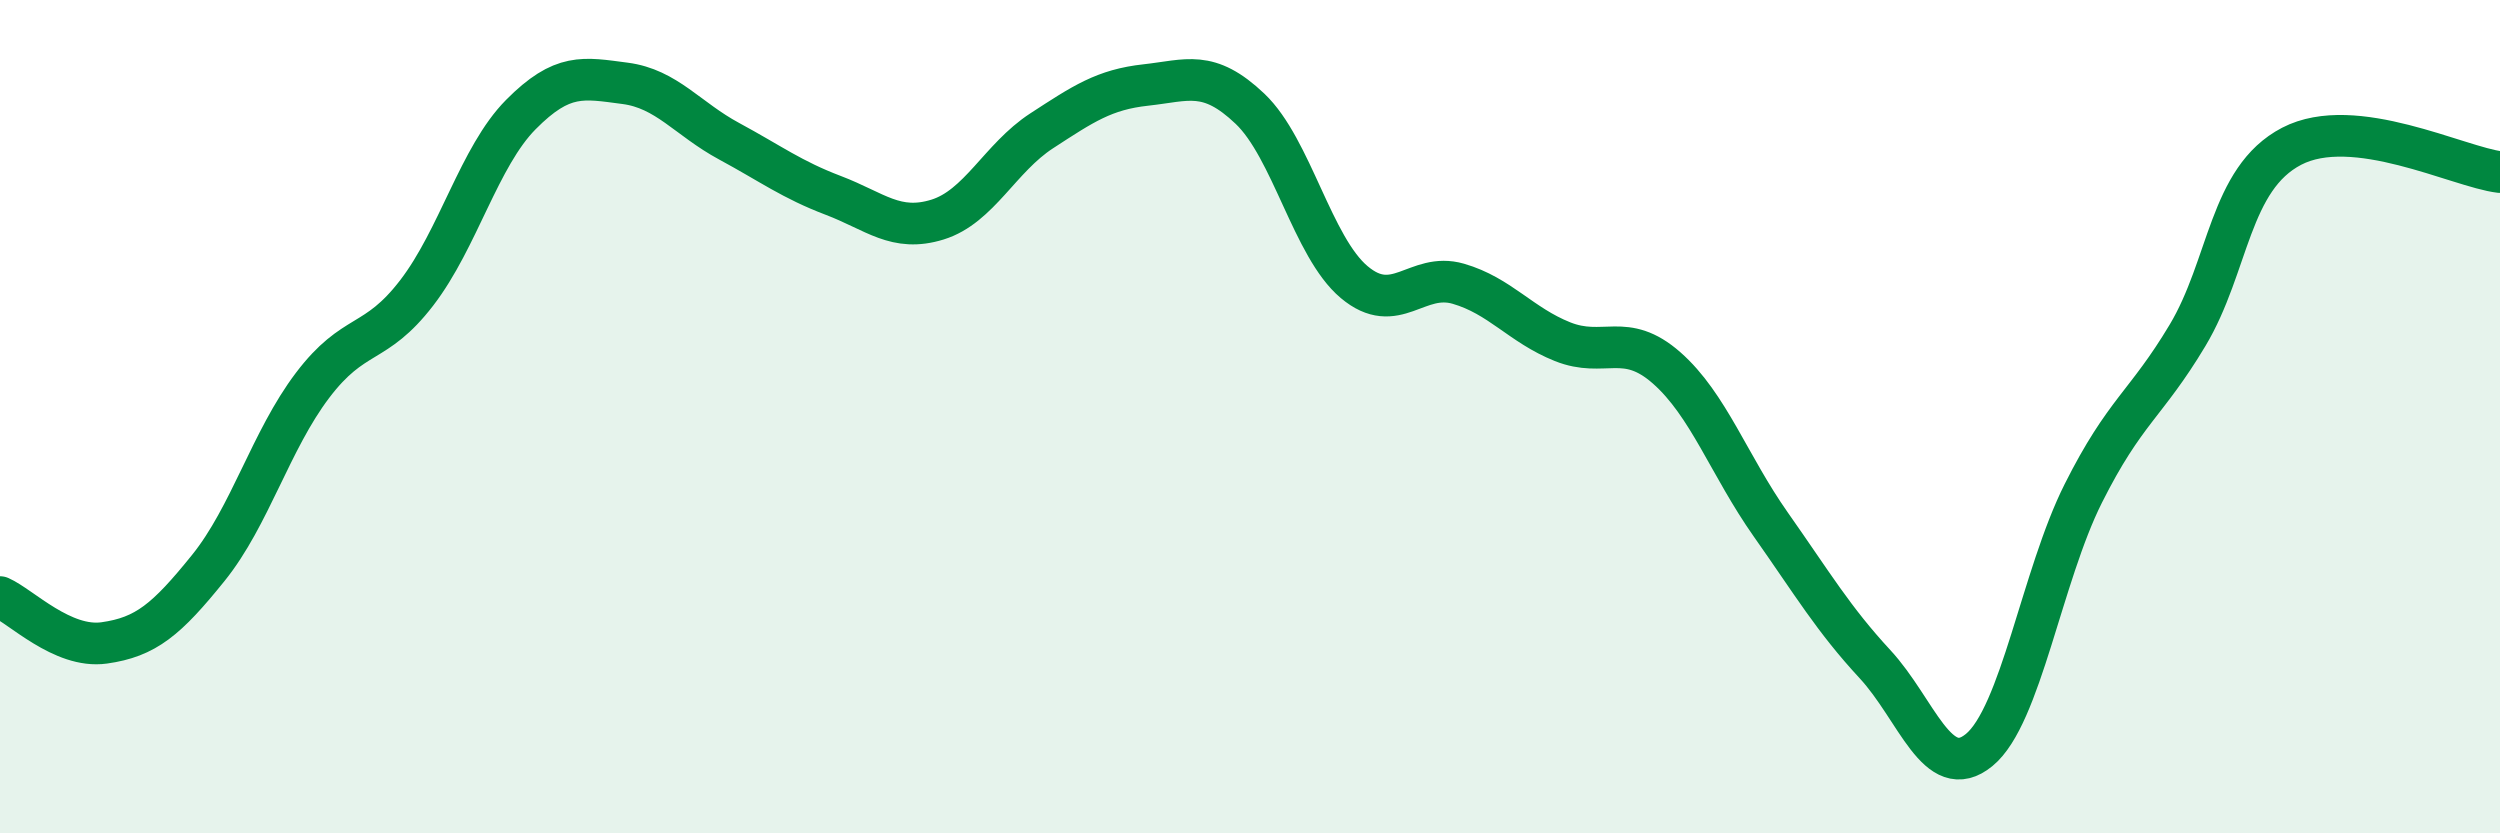
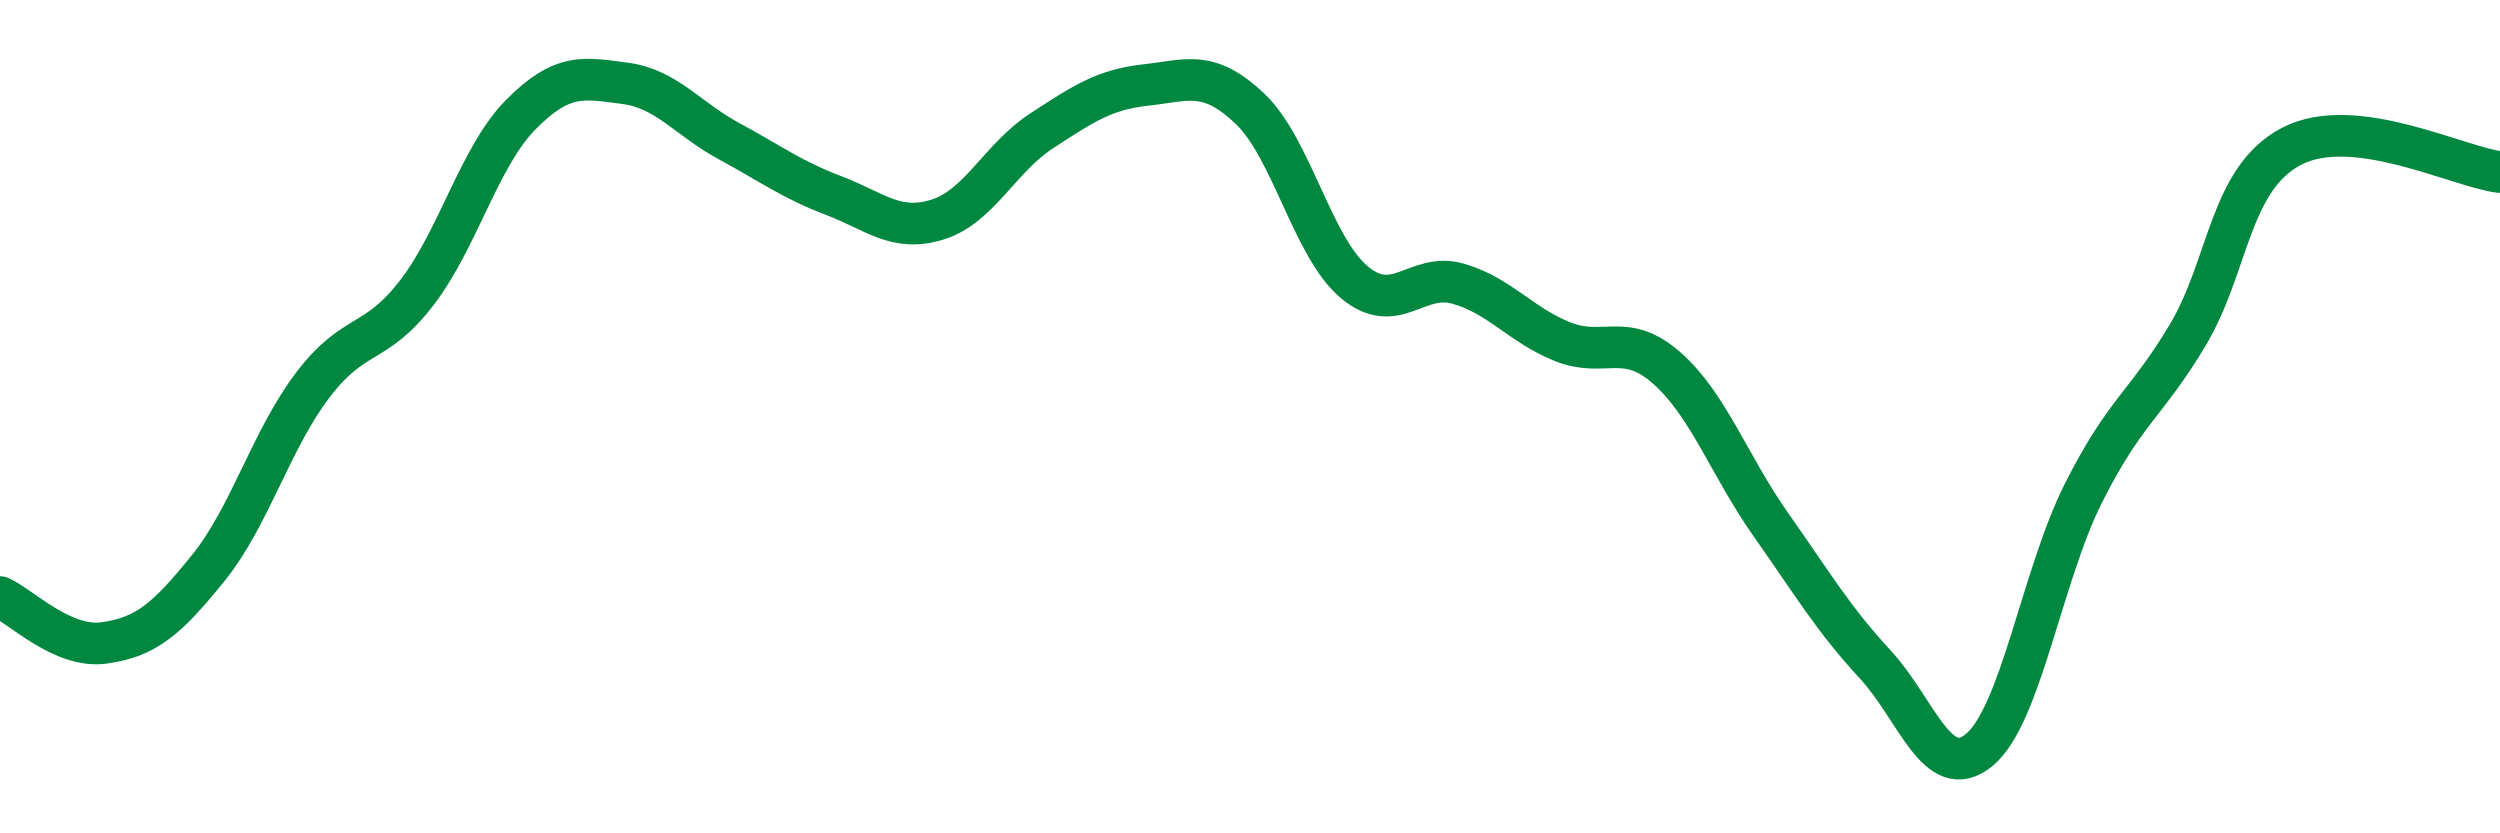
<svg xmlns="http://www.w3.org/2000/svg" width="60" height="20" viewBox="0 0 60 20">
-   <path d="M 0,14.33 C 0.5,14.55 1.5,15.57 2.5,15.43 C 3.5,15.29 4,14.87 5,13.63 C 6,12.39 6.5,10.57 7.5,9.25 C 8.5,7.93 9,8.33 10,7.03 C 11,5.73 11.5,3.76 12.5,2.75 C 13.5,1.74 14,1.87 15,2 C 16,2.13 16.5,2.85 17.5,3.39 C 18.5,3.93 19,4.31 20,4.69 C 21,5.07 21.5,5.58 22.5,5.27 C 23.5,4.96 24,3.79 25,3.14 C 26,2.49 26.5,2.15 27.5,2.04 C 28.5,1.93 29,1.66 30,2.61 C 31,3.56 31.5,5.93 32.5,6.77 C 33.5,7.61 34,6.52 35,6.81 C 36,7.1 36.5,7.8 37.5,8.2 C 38.5,8.6 39,7.95 40,8.83 C 41,9.71 41.5,11.17 42.5,12.59 C 43.5,14.01 44,14.86 45,15.94 C 46,17.02 46.5,18.82 47.5,18 C 48.5,17.18 49,13.83 50,11.84 C 51,9.85 51.5,9.72 52.5,8.05 C 53.5,6.38 53.5,4.29 55,3.51 C 56.5,2.73 59,4.01 60,4.13L60 20L0 20Z" fill="#008740" opacity="0.1" stroke-linecap="round" stroke-linejoin="round" />
  <path d="M 0,14.33 C 0.5,14.55 1.5,15.57 2.5,15.43 C 3.5,15.29 4,14.87 5,13.63 C 6,12.39 6.5,10.57 7.5,9.25 C 8.5,7.93 9,8.33 10,7.03 C 11,5.73 11.5,3.76 12.5,2.75 C 13.5,1.74 14,1.87 15,2 C 16,2.13 16.5,2.85 17.5,3.39 C 18.5,3.93 19,4.31 20,4.69 C 21,5.07 21.5,5.58 22.5,5.27 C 23.5,4.96 24,3.79 25,3.14 C 26,2.49 26.5,2.15 27.5,2.04 C 28.5,1.93 29,1.66 30,2.61 C 31,3.56 31.5,5.93 32.5,6.77 C 33.5,7.61 34,6.52 35,6.81 C 36,7.1 36.5,7.8 37.5,8.2 C 38.5,8.6 39,7.95 40,8.83 C 41,9.71 41.5,11.17 42.5,12.59 C 43.5,14.01 44,14.86 45,15.94 C 46,17.02 46.5,18.82 47.5,18 C 48.5,17.18 49,13.83 50,11.84 C 51,9.85 51.5,9.72 52.5,8.05 C 53.5,6.38 53.5,4.29 55,3.51 C 56.5,2.73 59,4.01 60,4.13" stroke="#008740" stroke-width="1" fill="none" stroke-linecap="round" stroke-linejoin="round" />
</svg>